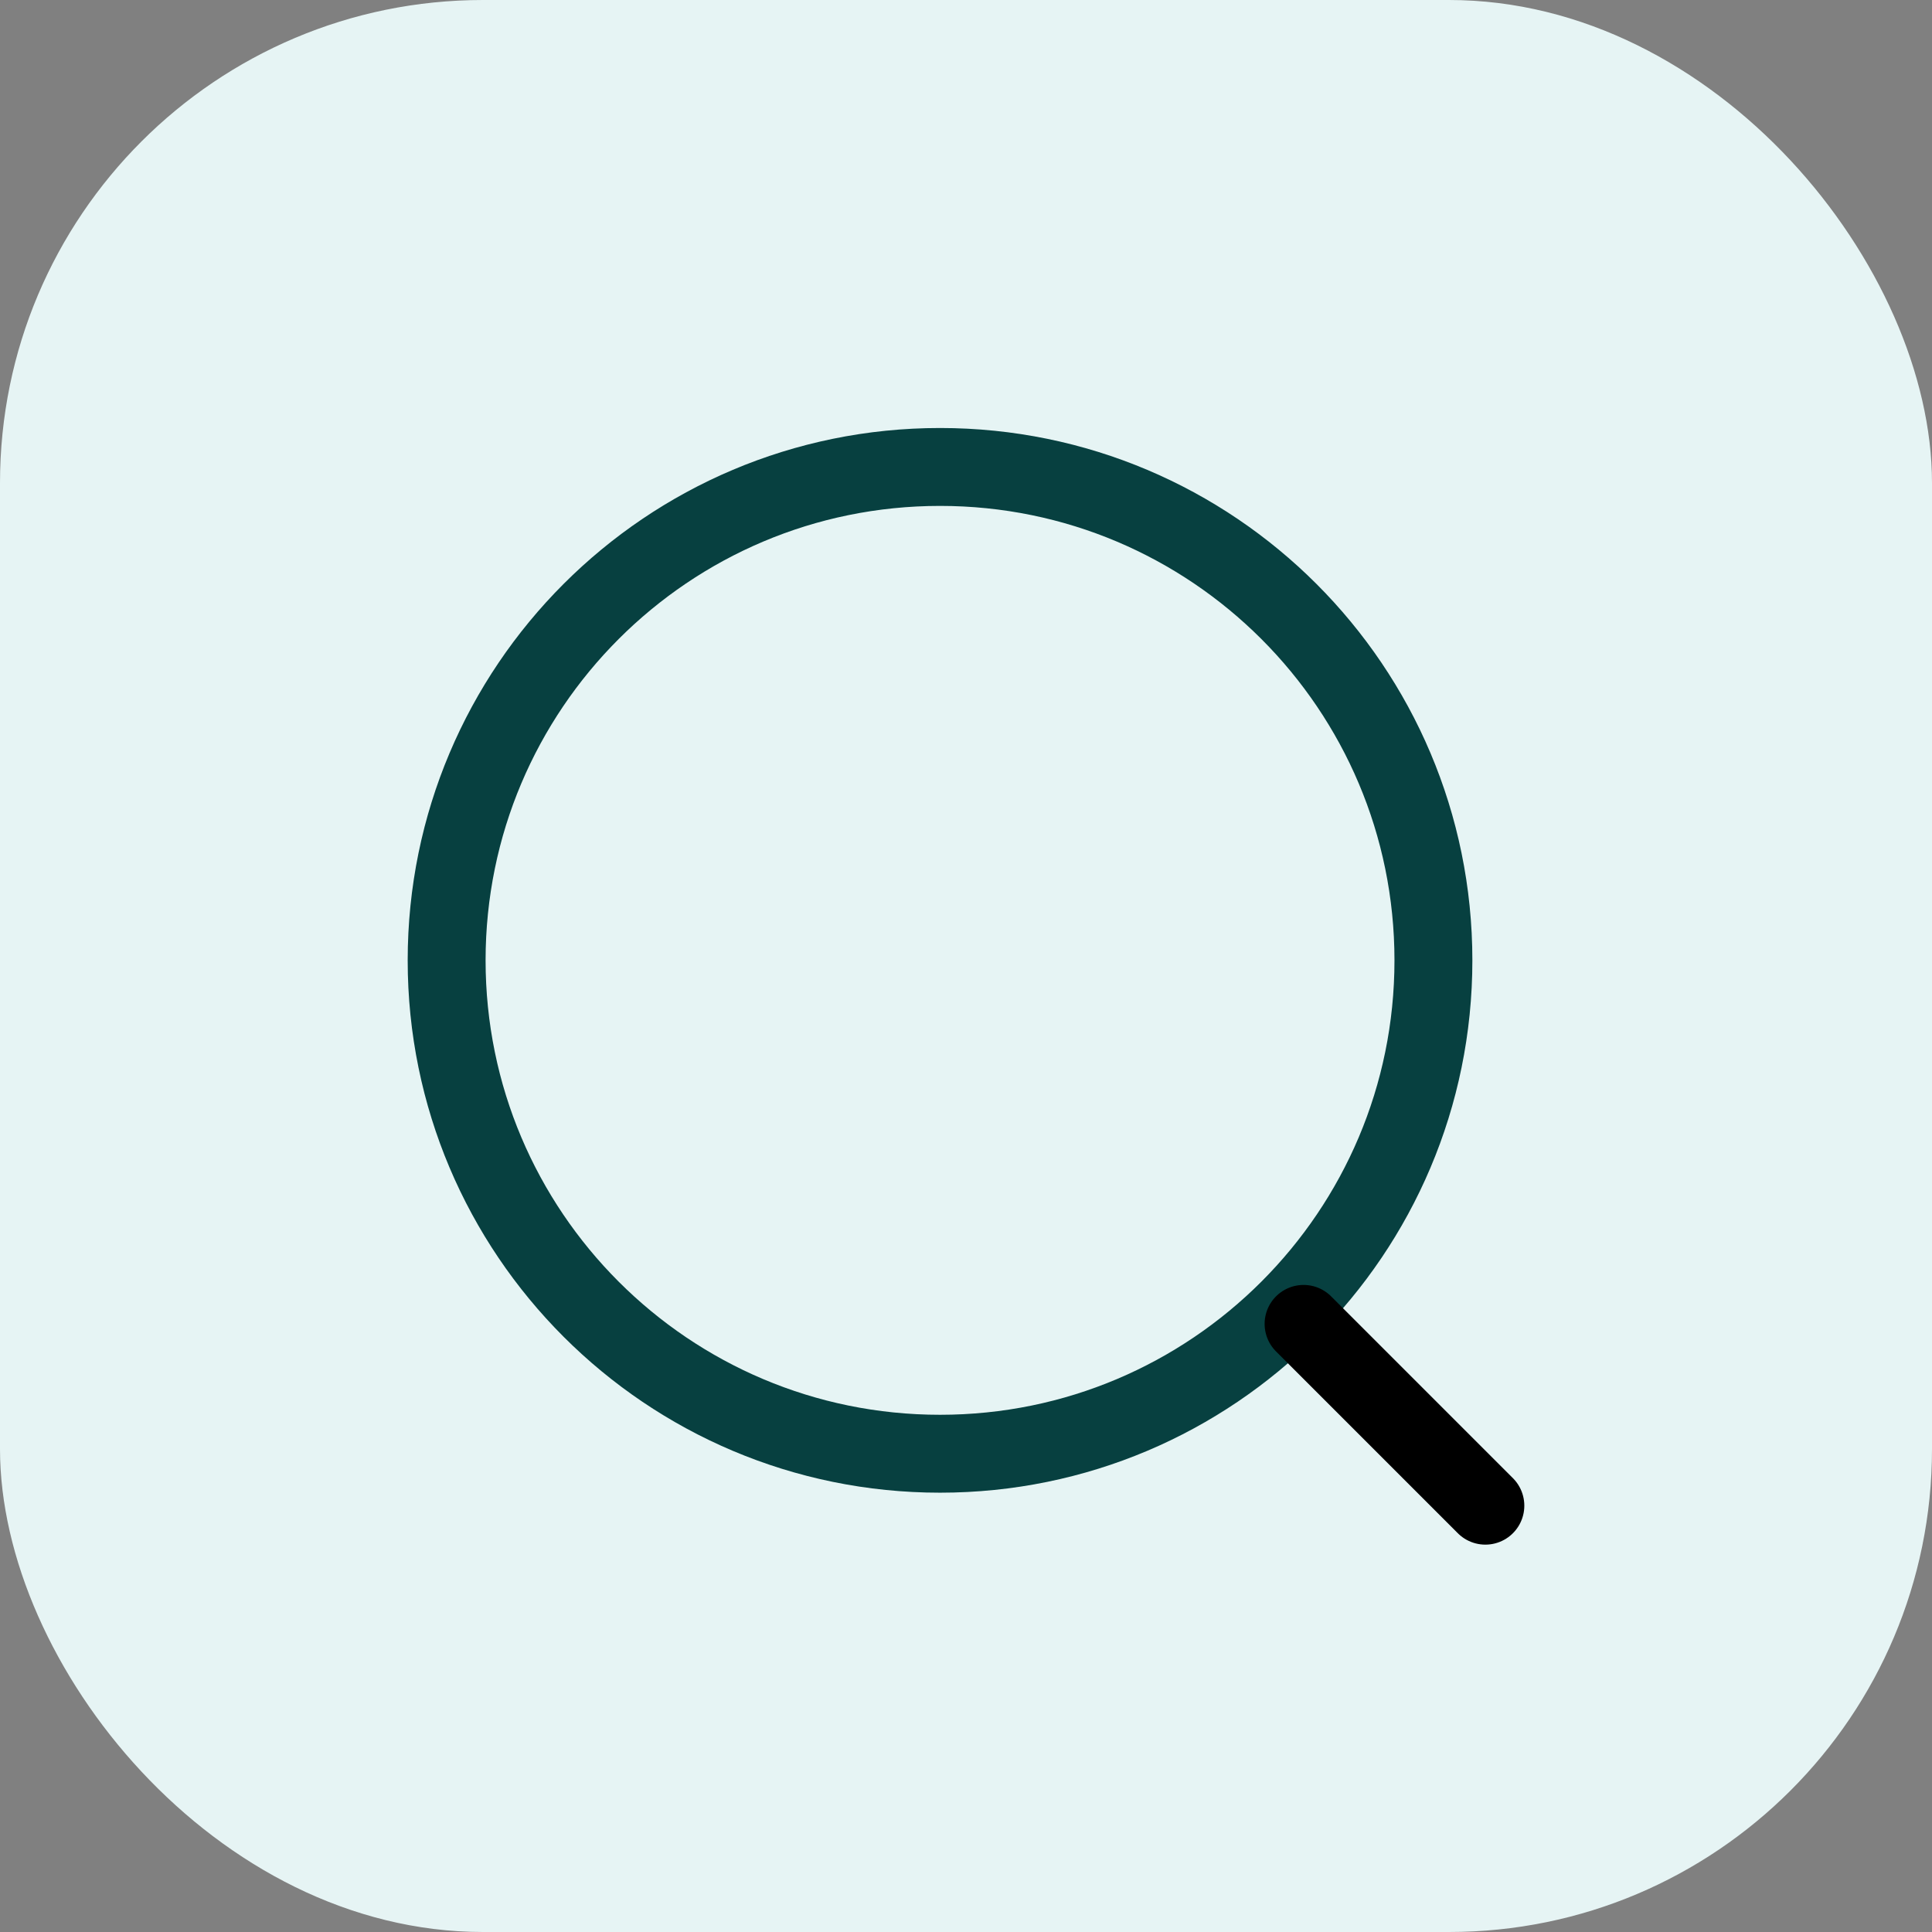
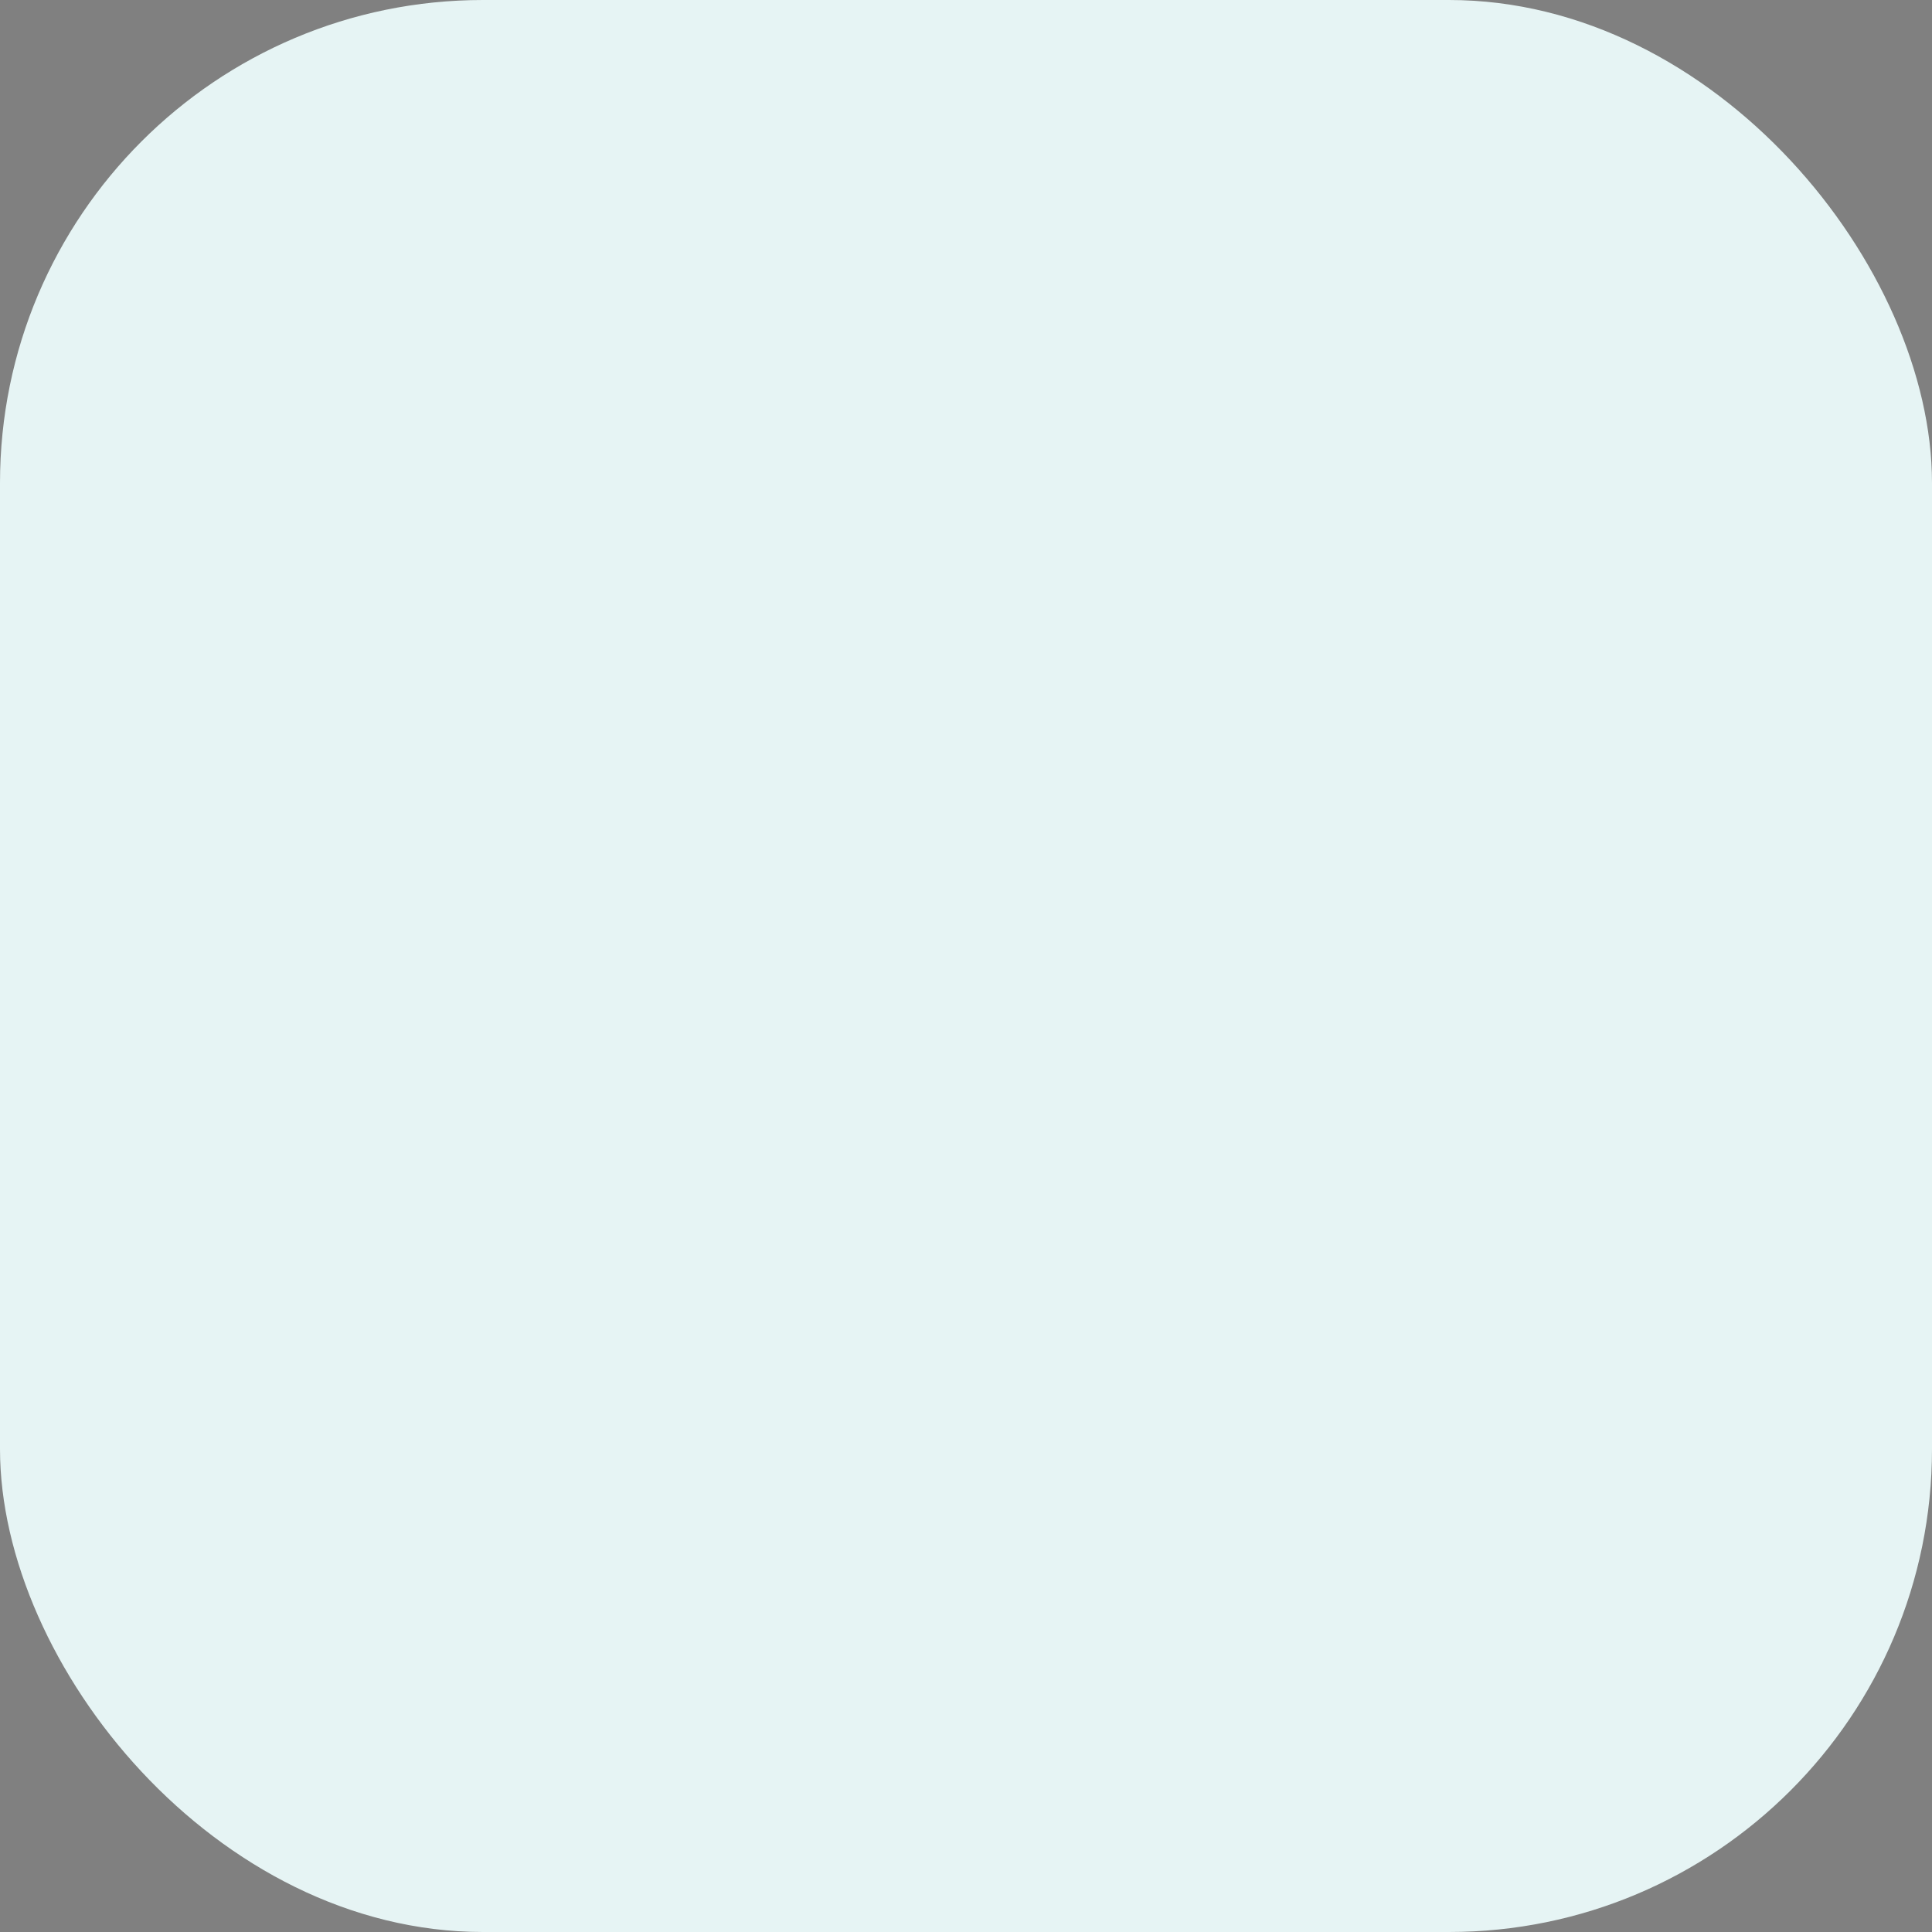
<svg xmlns="http://www.w3.org/2000/svg" width="62" height="62" viewBox="0 0 62 62" fill="none">
  <rect x="0" y="0" width="62" height="62" fill="#808080" stroke="none" />
  <rect width="62" height="62" rx="15.5" fill="#E6F4F4" />
-   <path d="M30.167 46.652C38.911 46.652 46 39.563 46 30.819C46 22.074 38.911 14.985 30.167 14.985C21.422 14.985 14.333 22.074 14.333 30.819C14.333 39.563 21.422 46.652 30.167 46.652Z" stroke="#074040" stroke-width="2.5" />
-   <path d="M41.833 42.485L47.667 48.319" stroke="black" stroke-width="2.5" stroke-linecap="round" />
</svg>